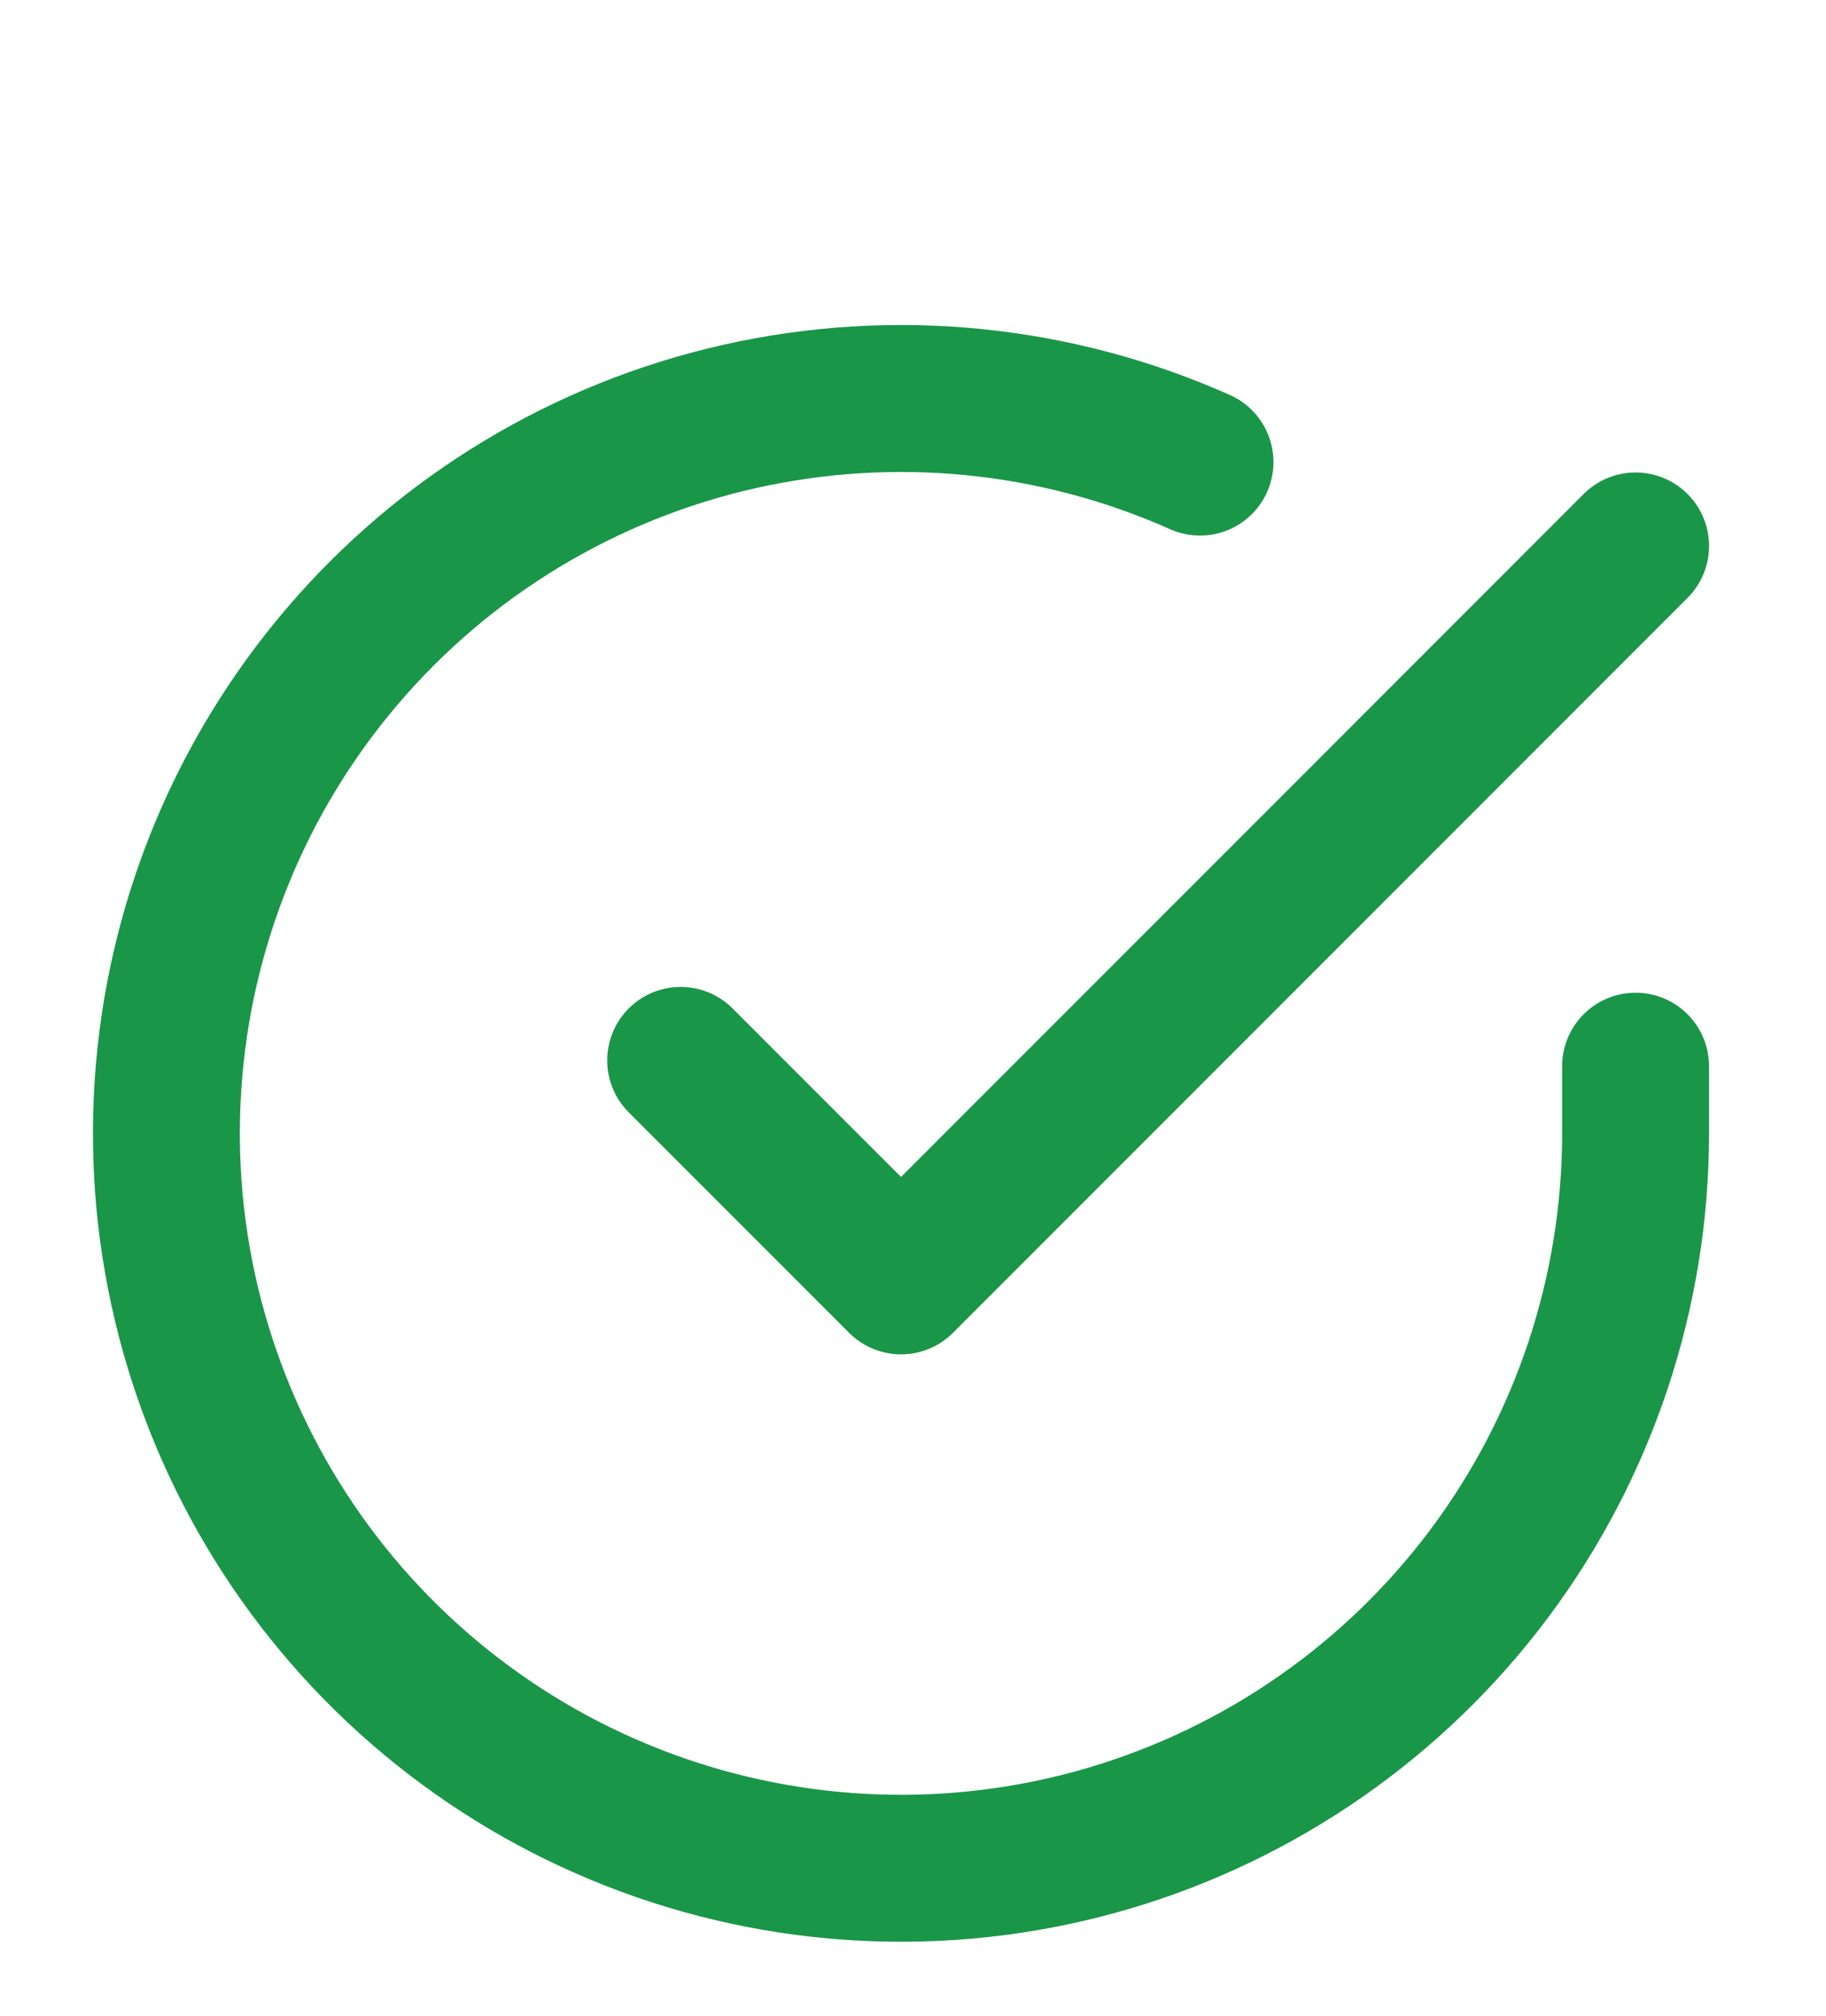
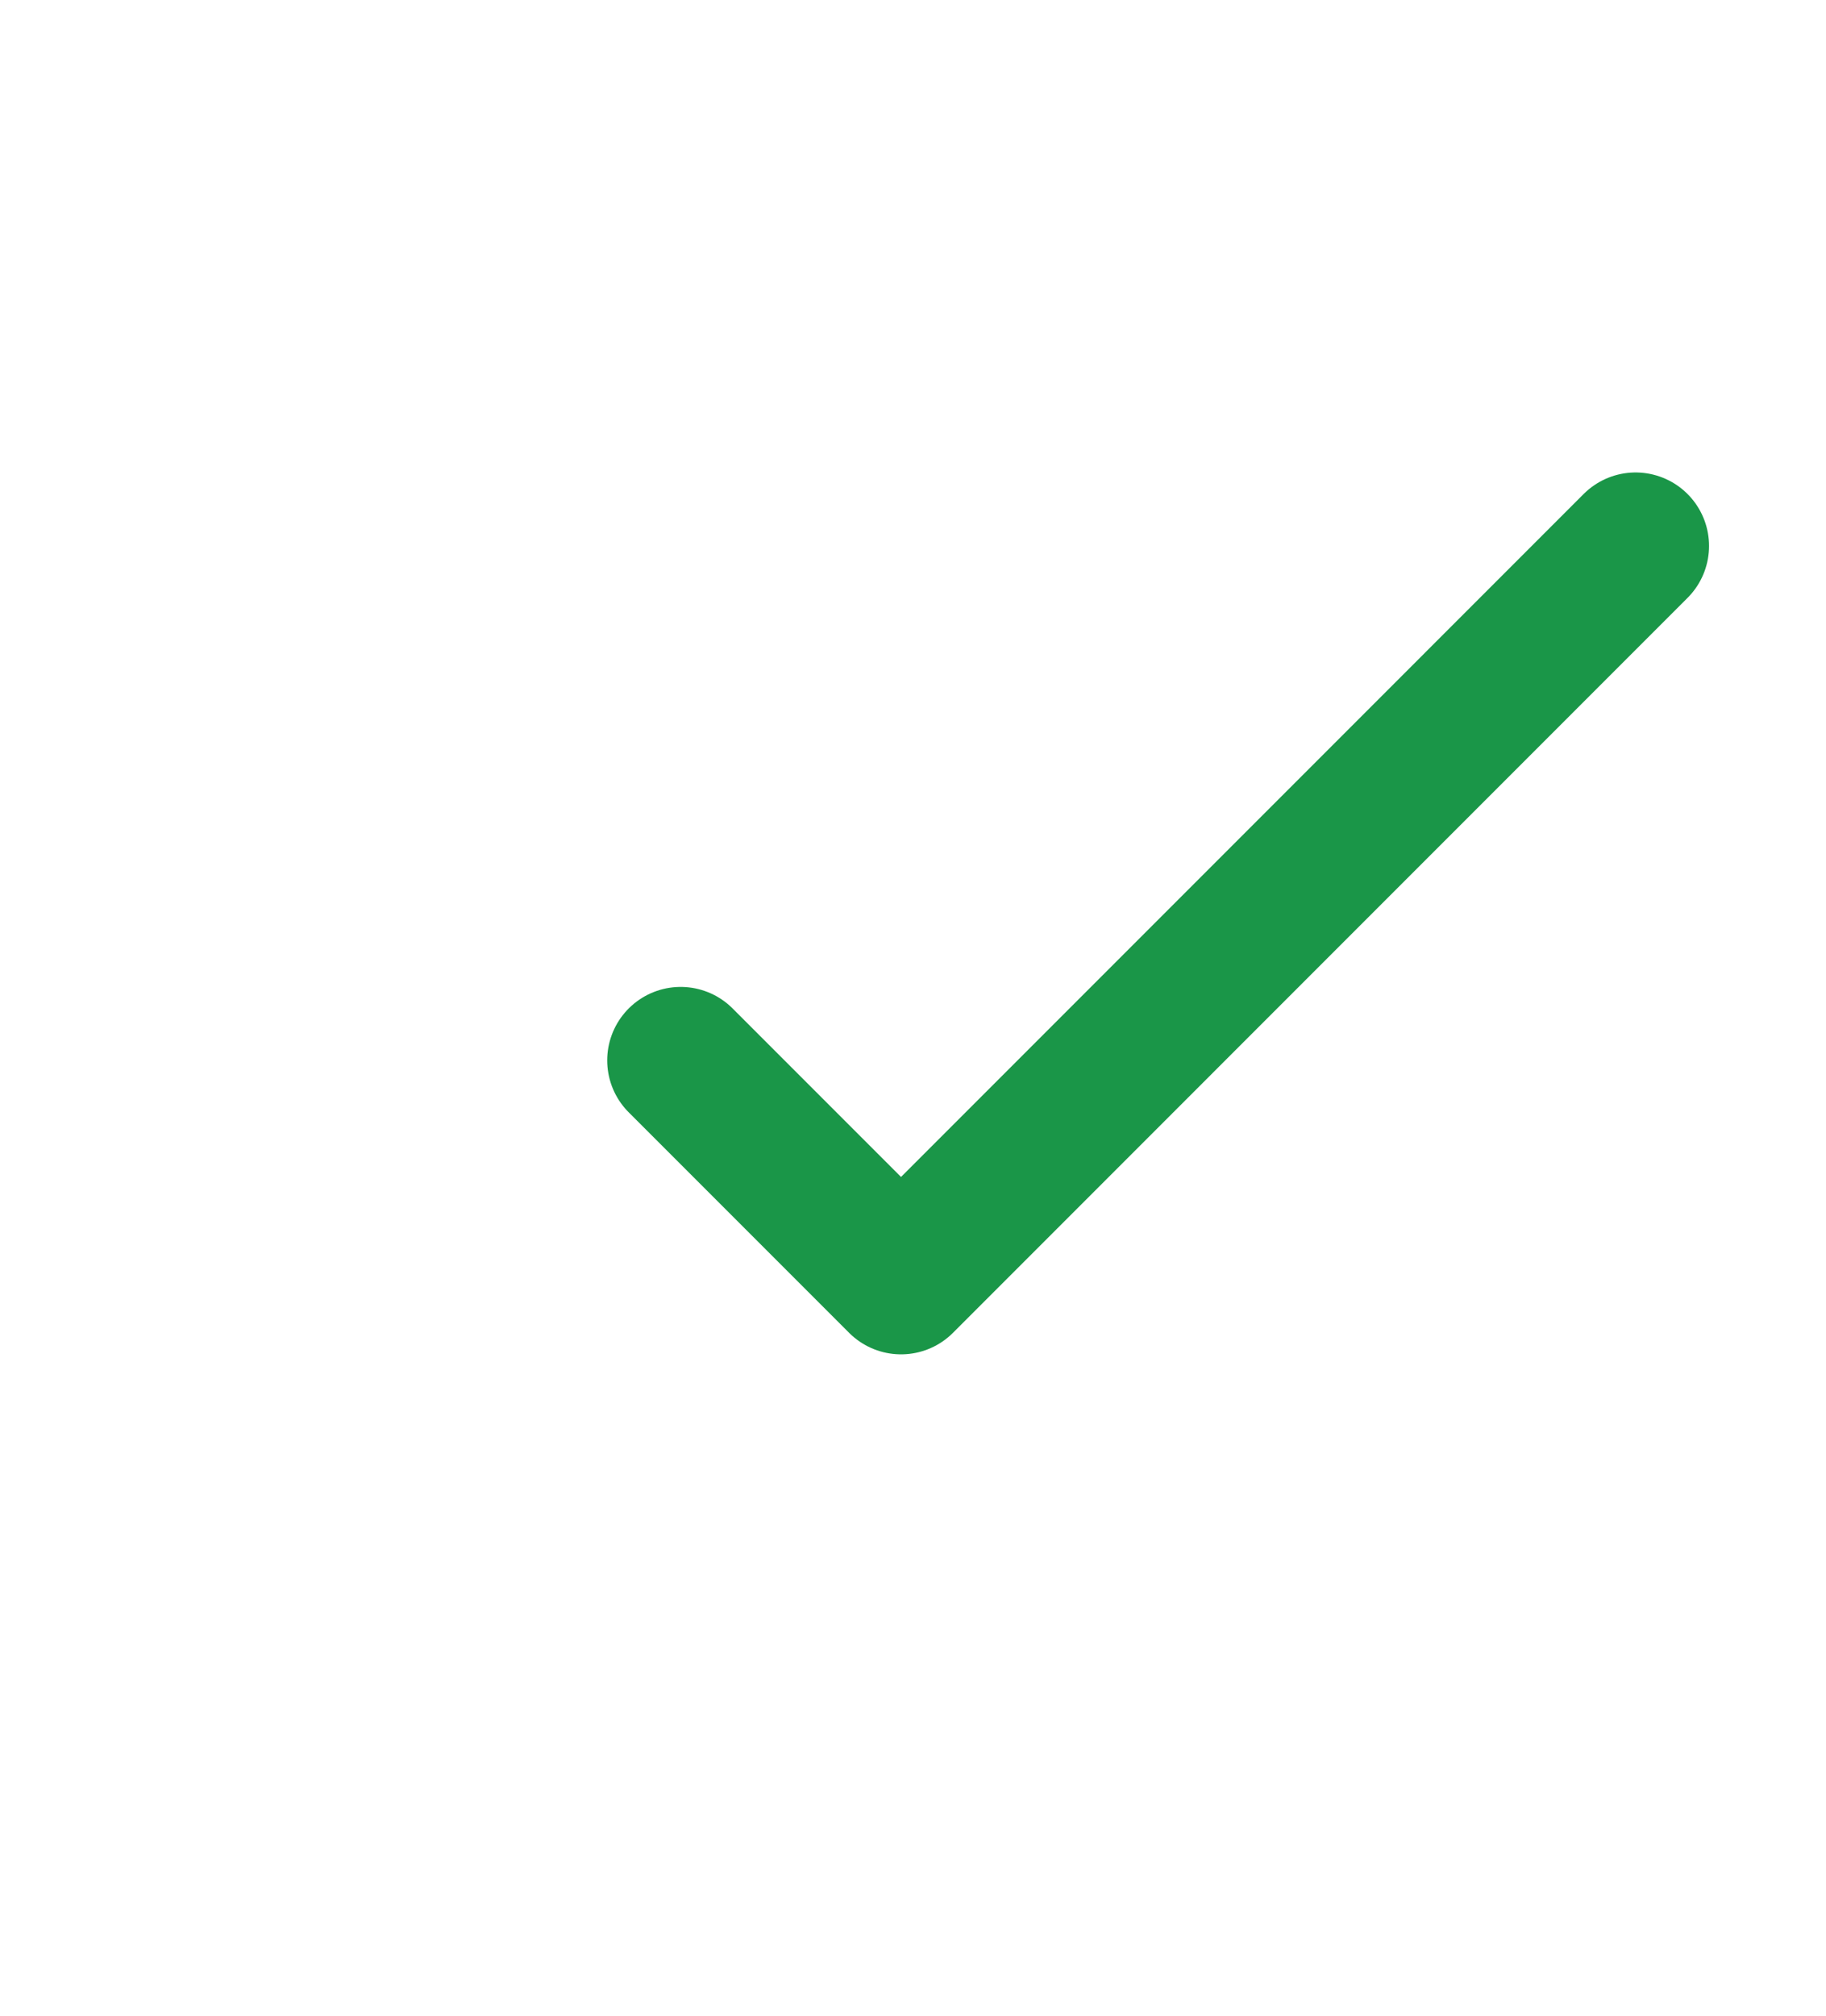
<svg xmlns="http://www.w3.org/2000/svg" width="29" height="32" viewBox="0 0 29 32" fill="none">
-   <path d="M25.976 16.926V18C25.974 20.515 25.16 22.963 23.654 24.978C22.147 26.993 20.03 28.467 17.617 29.181C15.205 29.894 12.626 29.808 10.266 28.936C7.906 28.065 5.891 26.453 4.522 24.343C3.153 22.232 2.502 19.736 2.668 17.225C2.833 14.715 3.806 12.325 5.441 10.413C7.075 8.5 9.284 7.167 11.738 6.613C14.192 6.059 16.76 6.312 19.058 7.336" stroke="#1A9648" stroke-width="2.333" stroke-linecap="round" stroke-linejoin="round" />
  <path d="M10.81 16.834L14.31 20.334L25.976 8.667" stroke="#1A9648" stroke-width="2.333" stroke-linecap="round" stroke-linejoin="round" />
</svg>